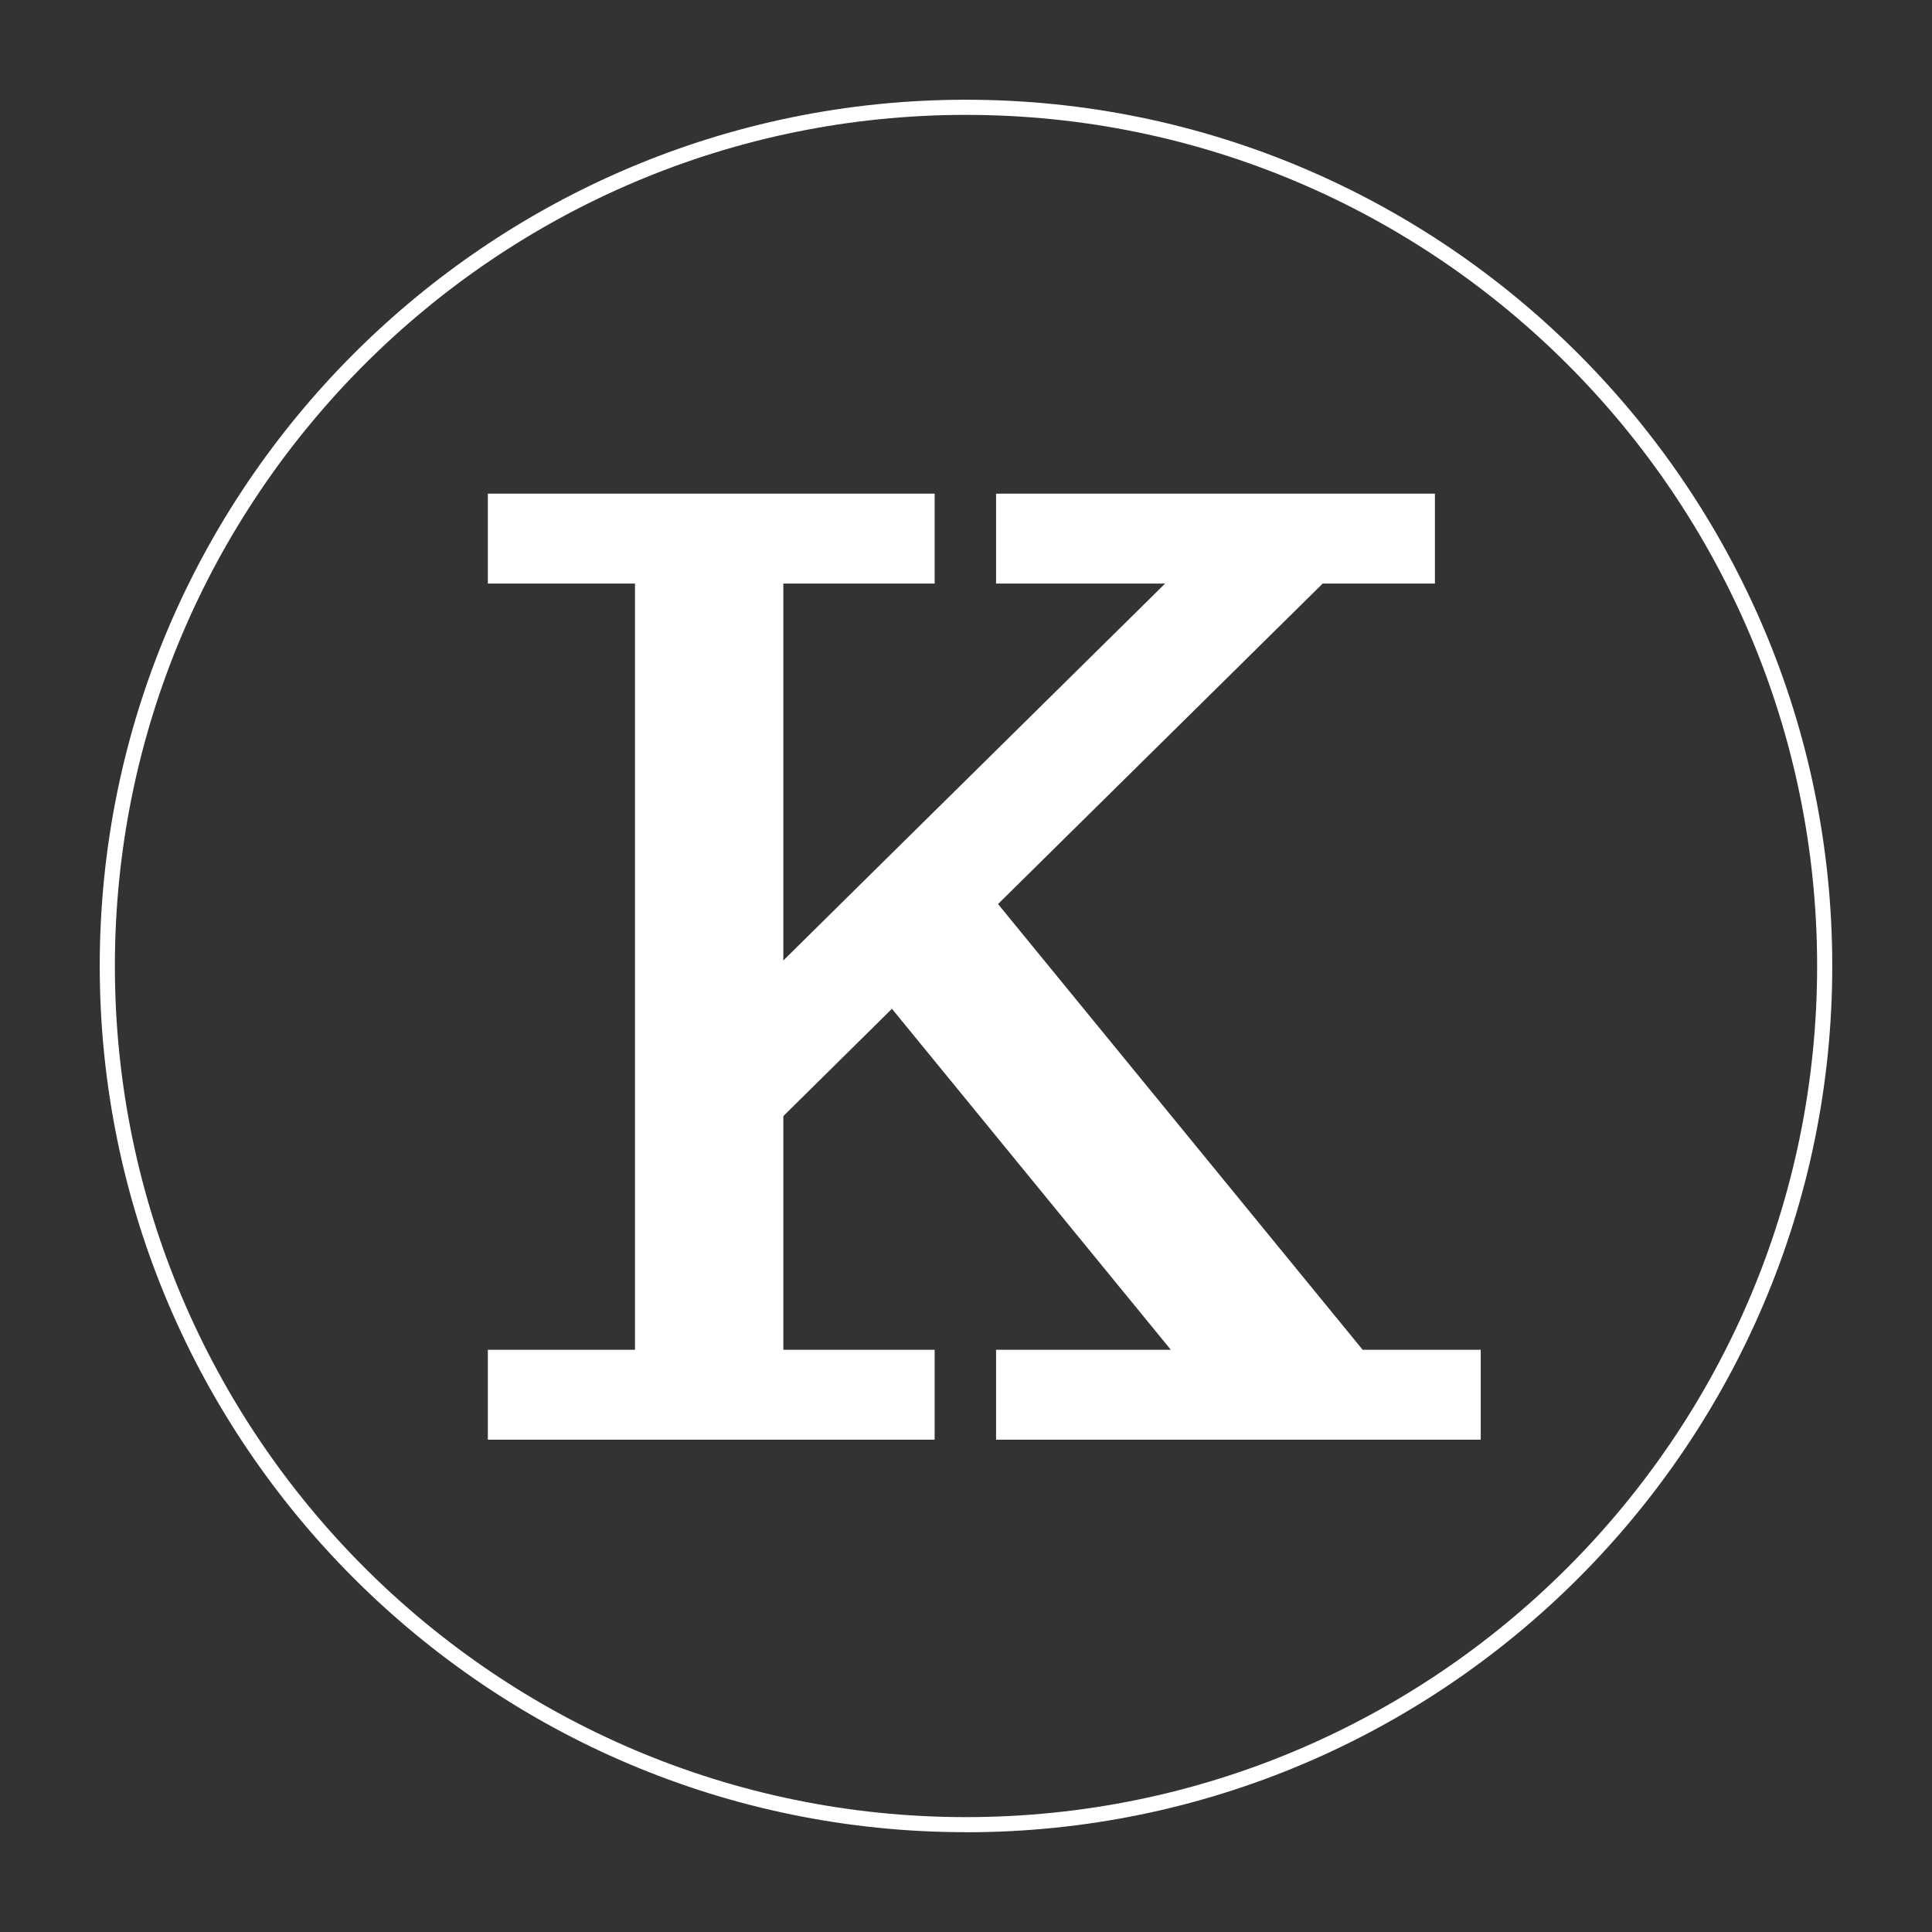
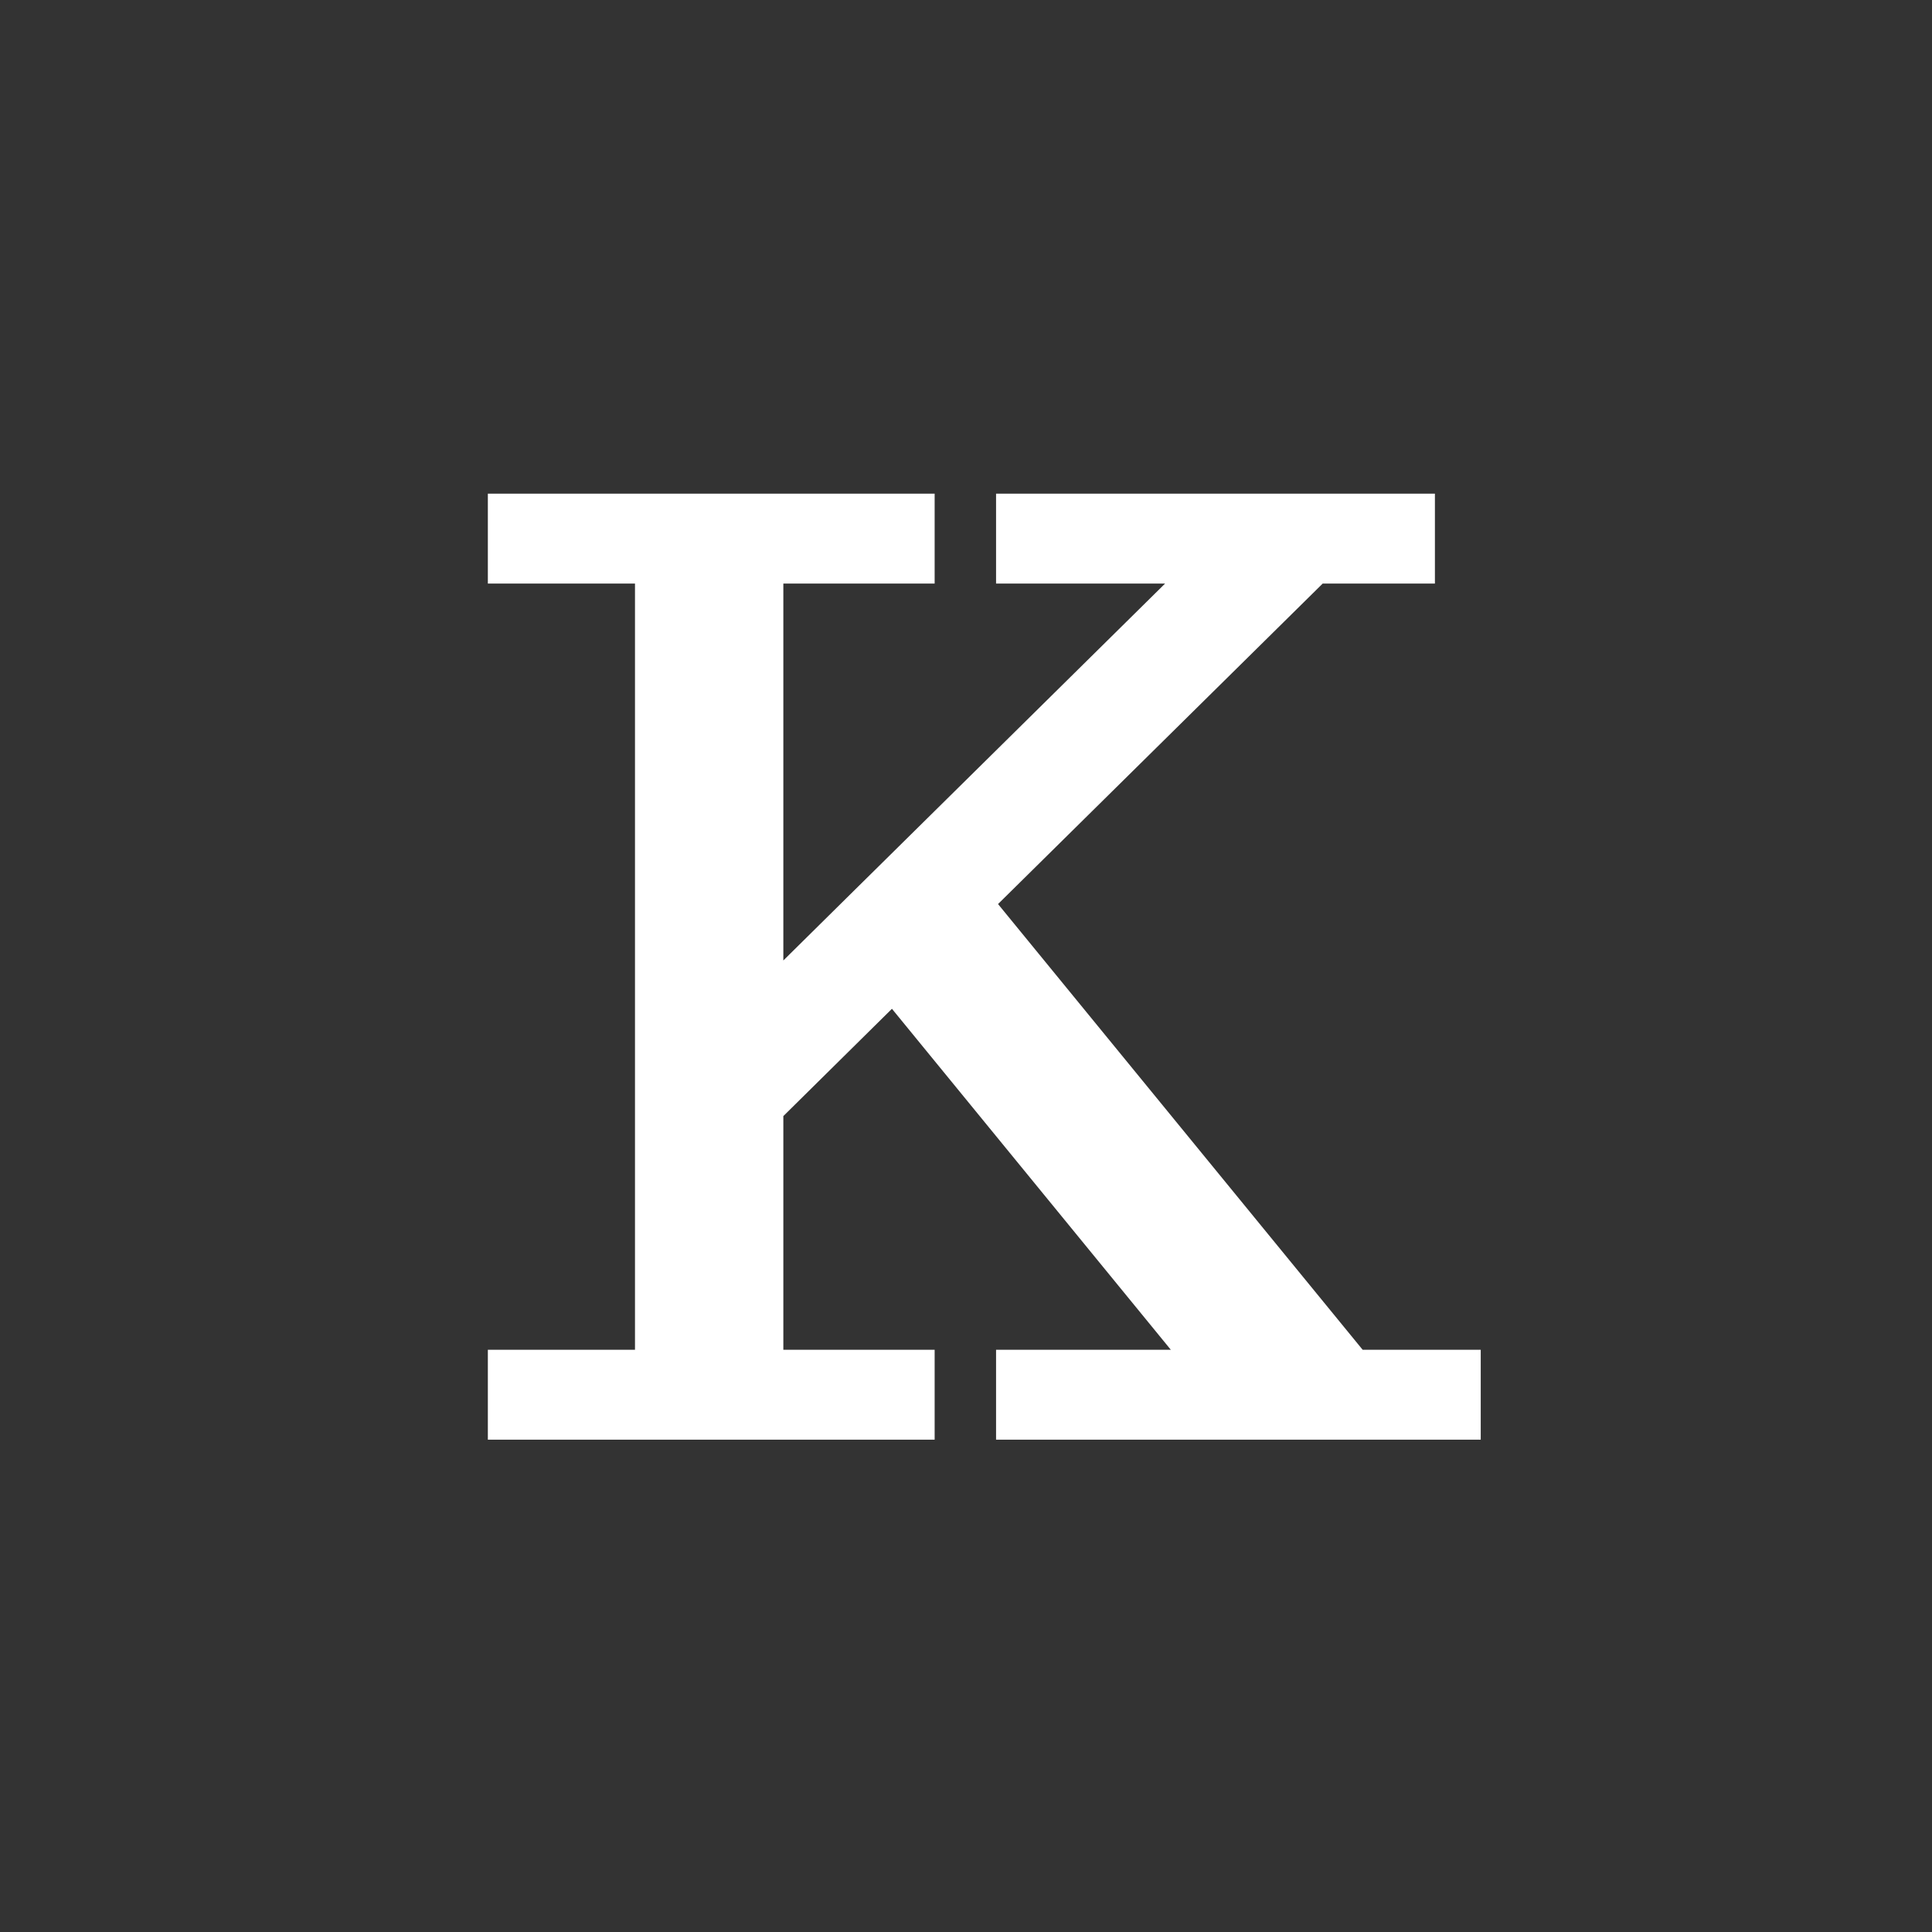
<svg xmlns="http://www.w3.org/2000/svg" id="Calque_1" data-name="Calque 1" viewBox="0 0 255.12 255.12">
  <rect x="0" y="0" width="255.12" height="255.12" fill="#333333" stroke="none" />
  <defs>
    <style>
      .cls-1 {
        fill: #fff;
      }
    </style>
  </defs>
  <polygon class="cls-1" points="179.94 178.24 131.79 119.38 174.66 77.06 189.48 77.06 189.48 65.19 131.53 65.19 131.53 77.06 153.85 77.06 112.69 117.69 108.48 121.85 103.44 126.83 103.44 77.06 123.42 77.06 123.42 65.19 64.42 65.19 64.42 77.06 83.85 77.06 83.85 146.17 83.85 150.36 83.85 178.24 64.42 178.24 64.42 190.11 123.42 190.11 123.42 178.24 103.44 178.24 103.44 147.38 117.78 133.21 154.61 178.24 131.53 178.24 131.53 190.11 195.53 190.11 195.53 178.24 179.94 178.24" />
-   <path class="cls-1" d="m127.56,241.94c-63.07,0-114.39-51.31-114.39-114.39S64.49,13.17,127.56,13.17s114.39,51.31,114.39,114.39-51.31,114.39-114.39,114.39Zm0-226.77c-61.97,0-112.39,50.42-112.39,112.39s50.42,112.39,112.39,112.39,112.39-50.42,112.39-112.39S189.53,15.17,127.56,15.17Z" />
</svg>